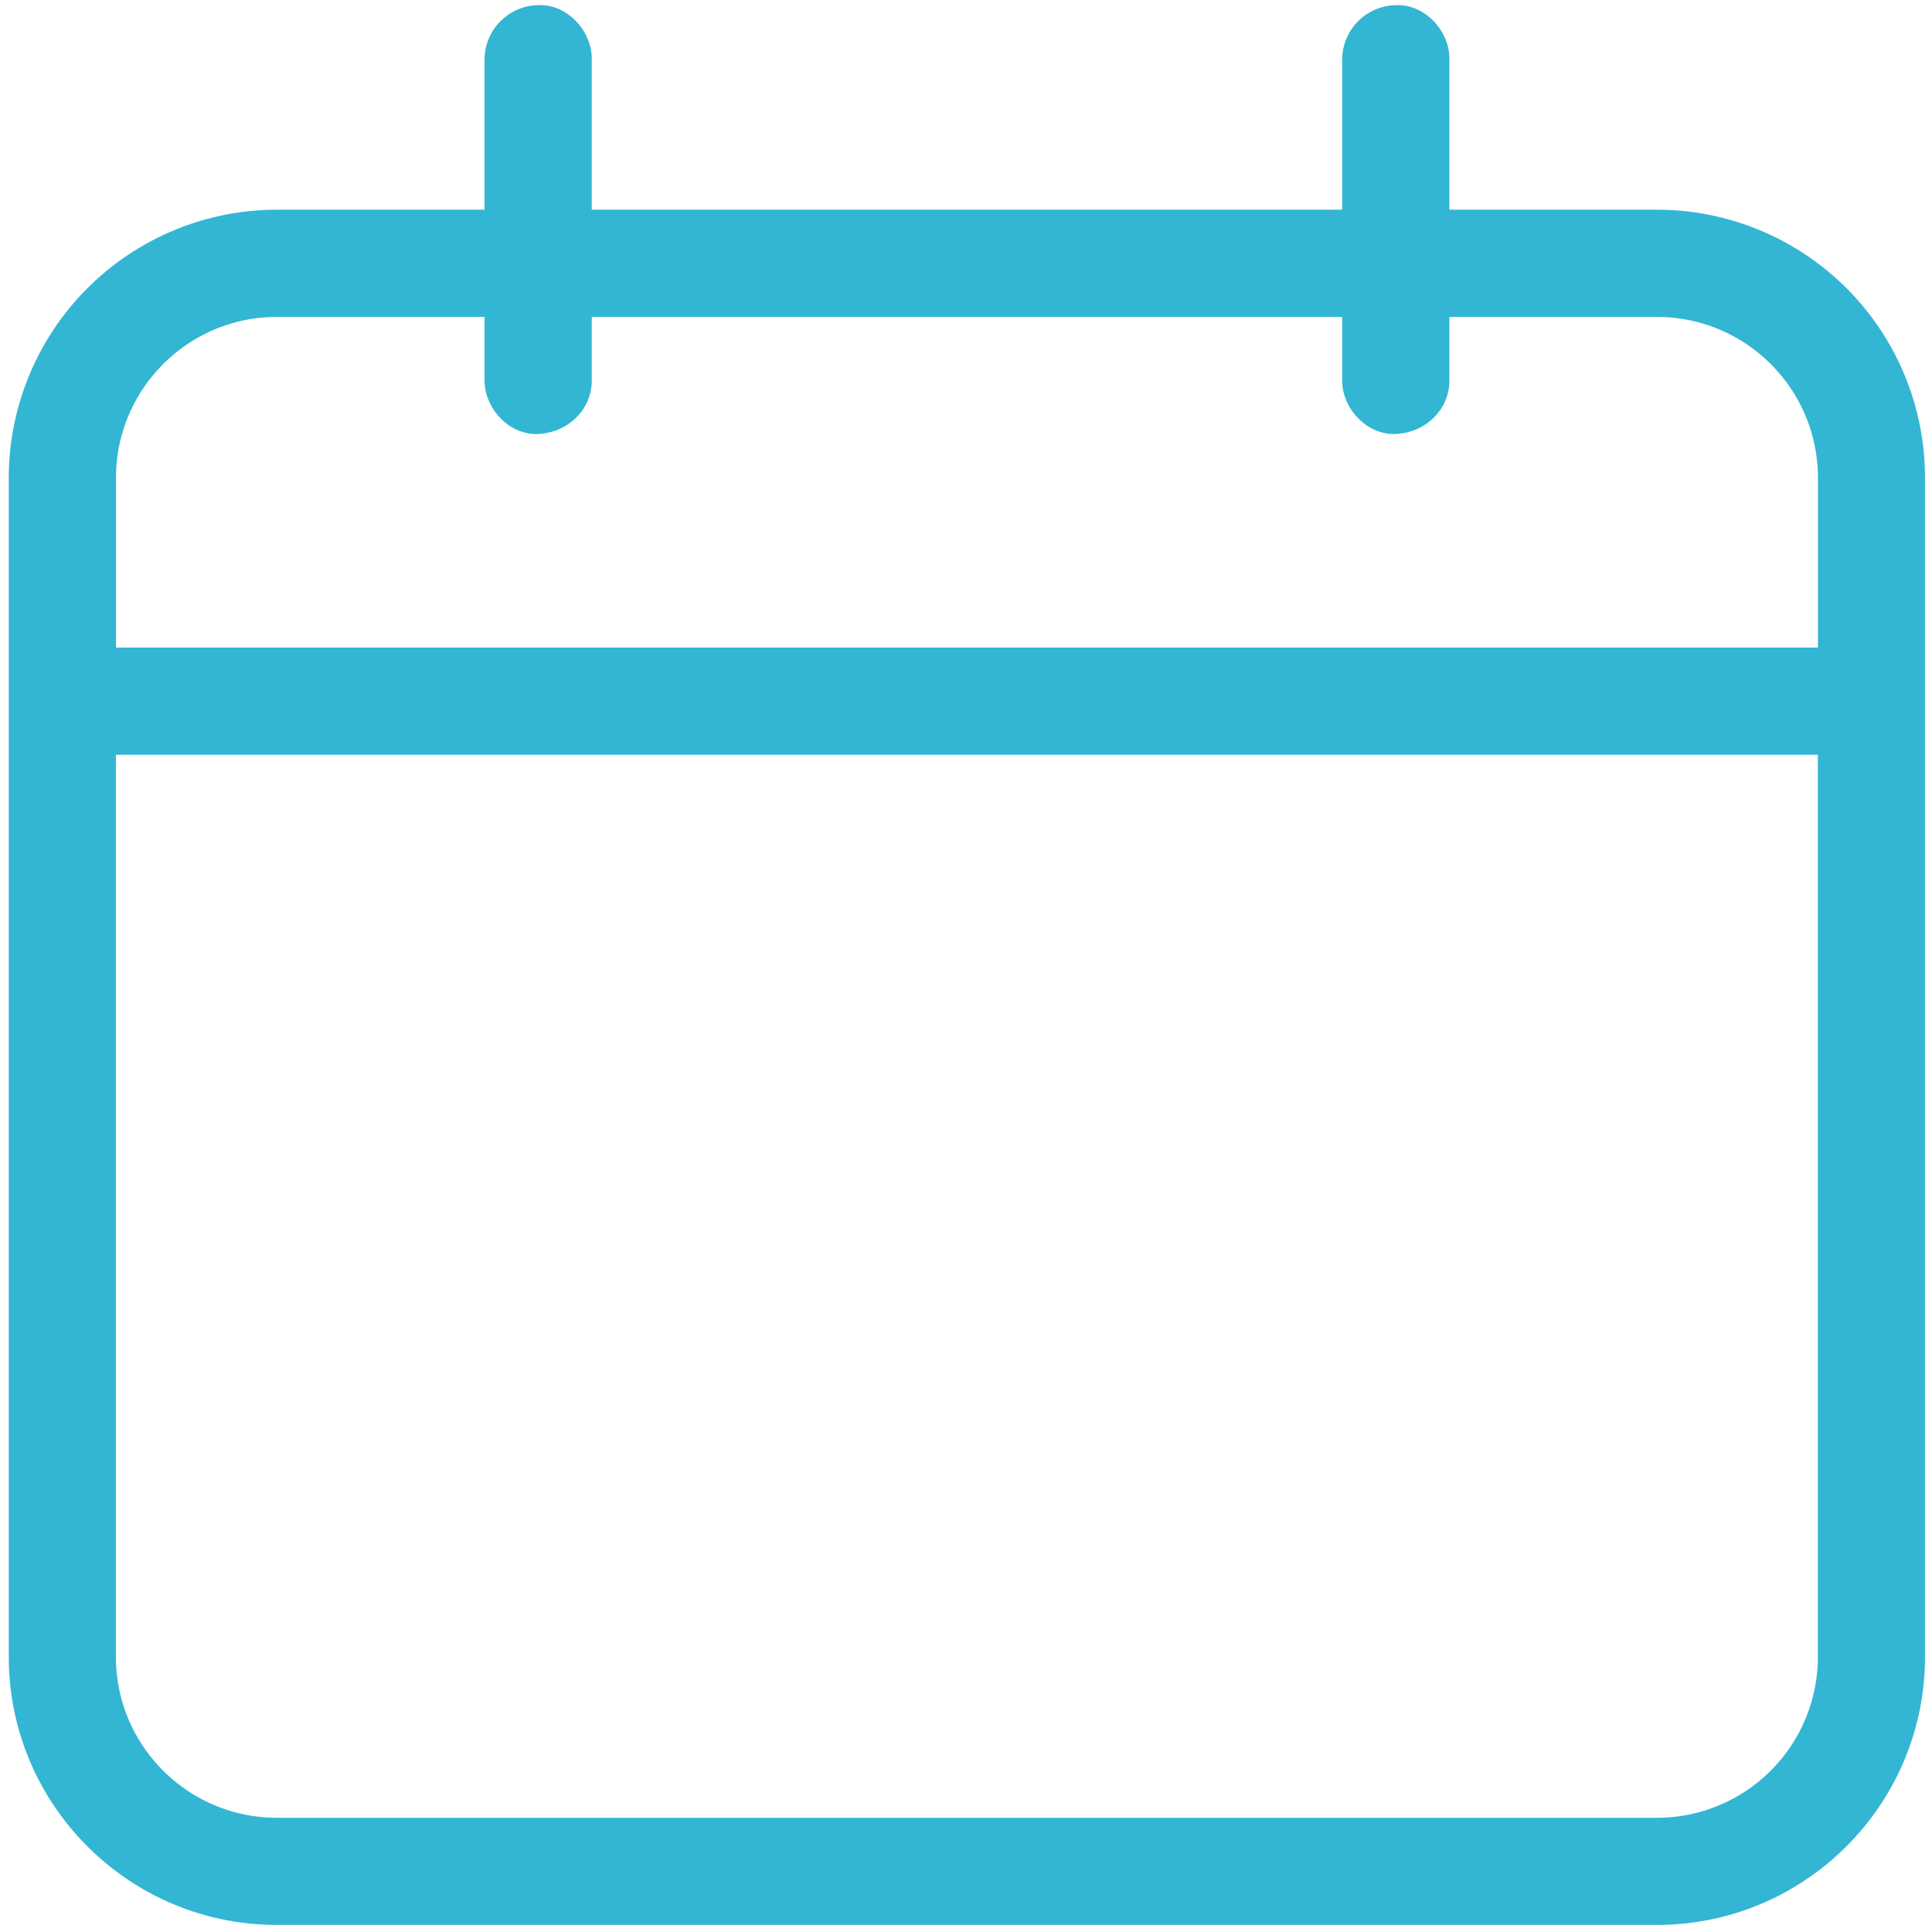
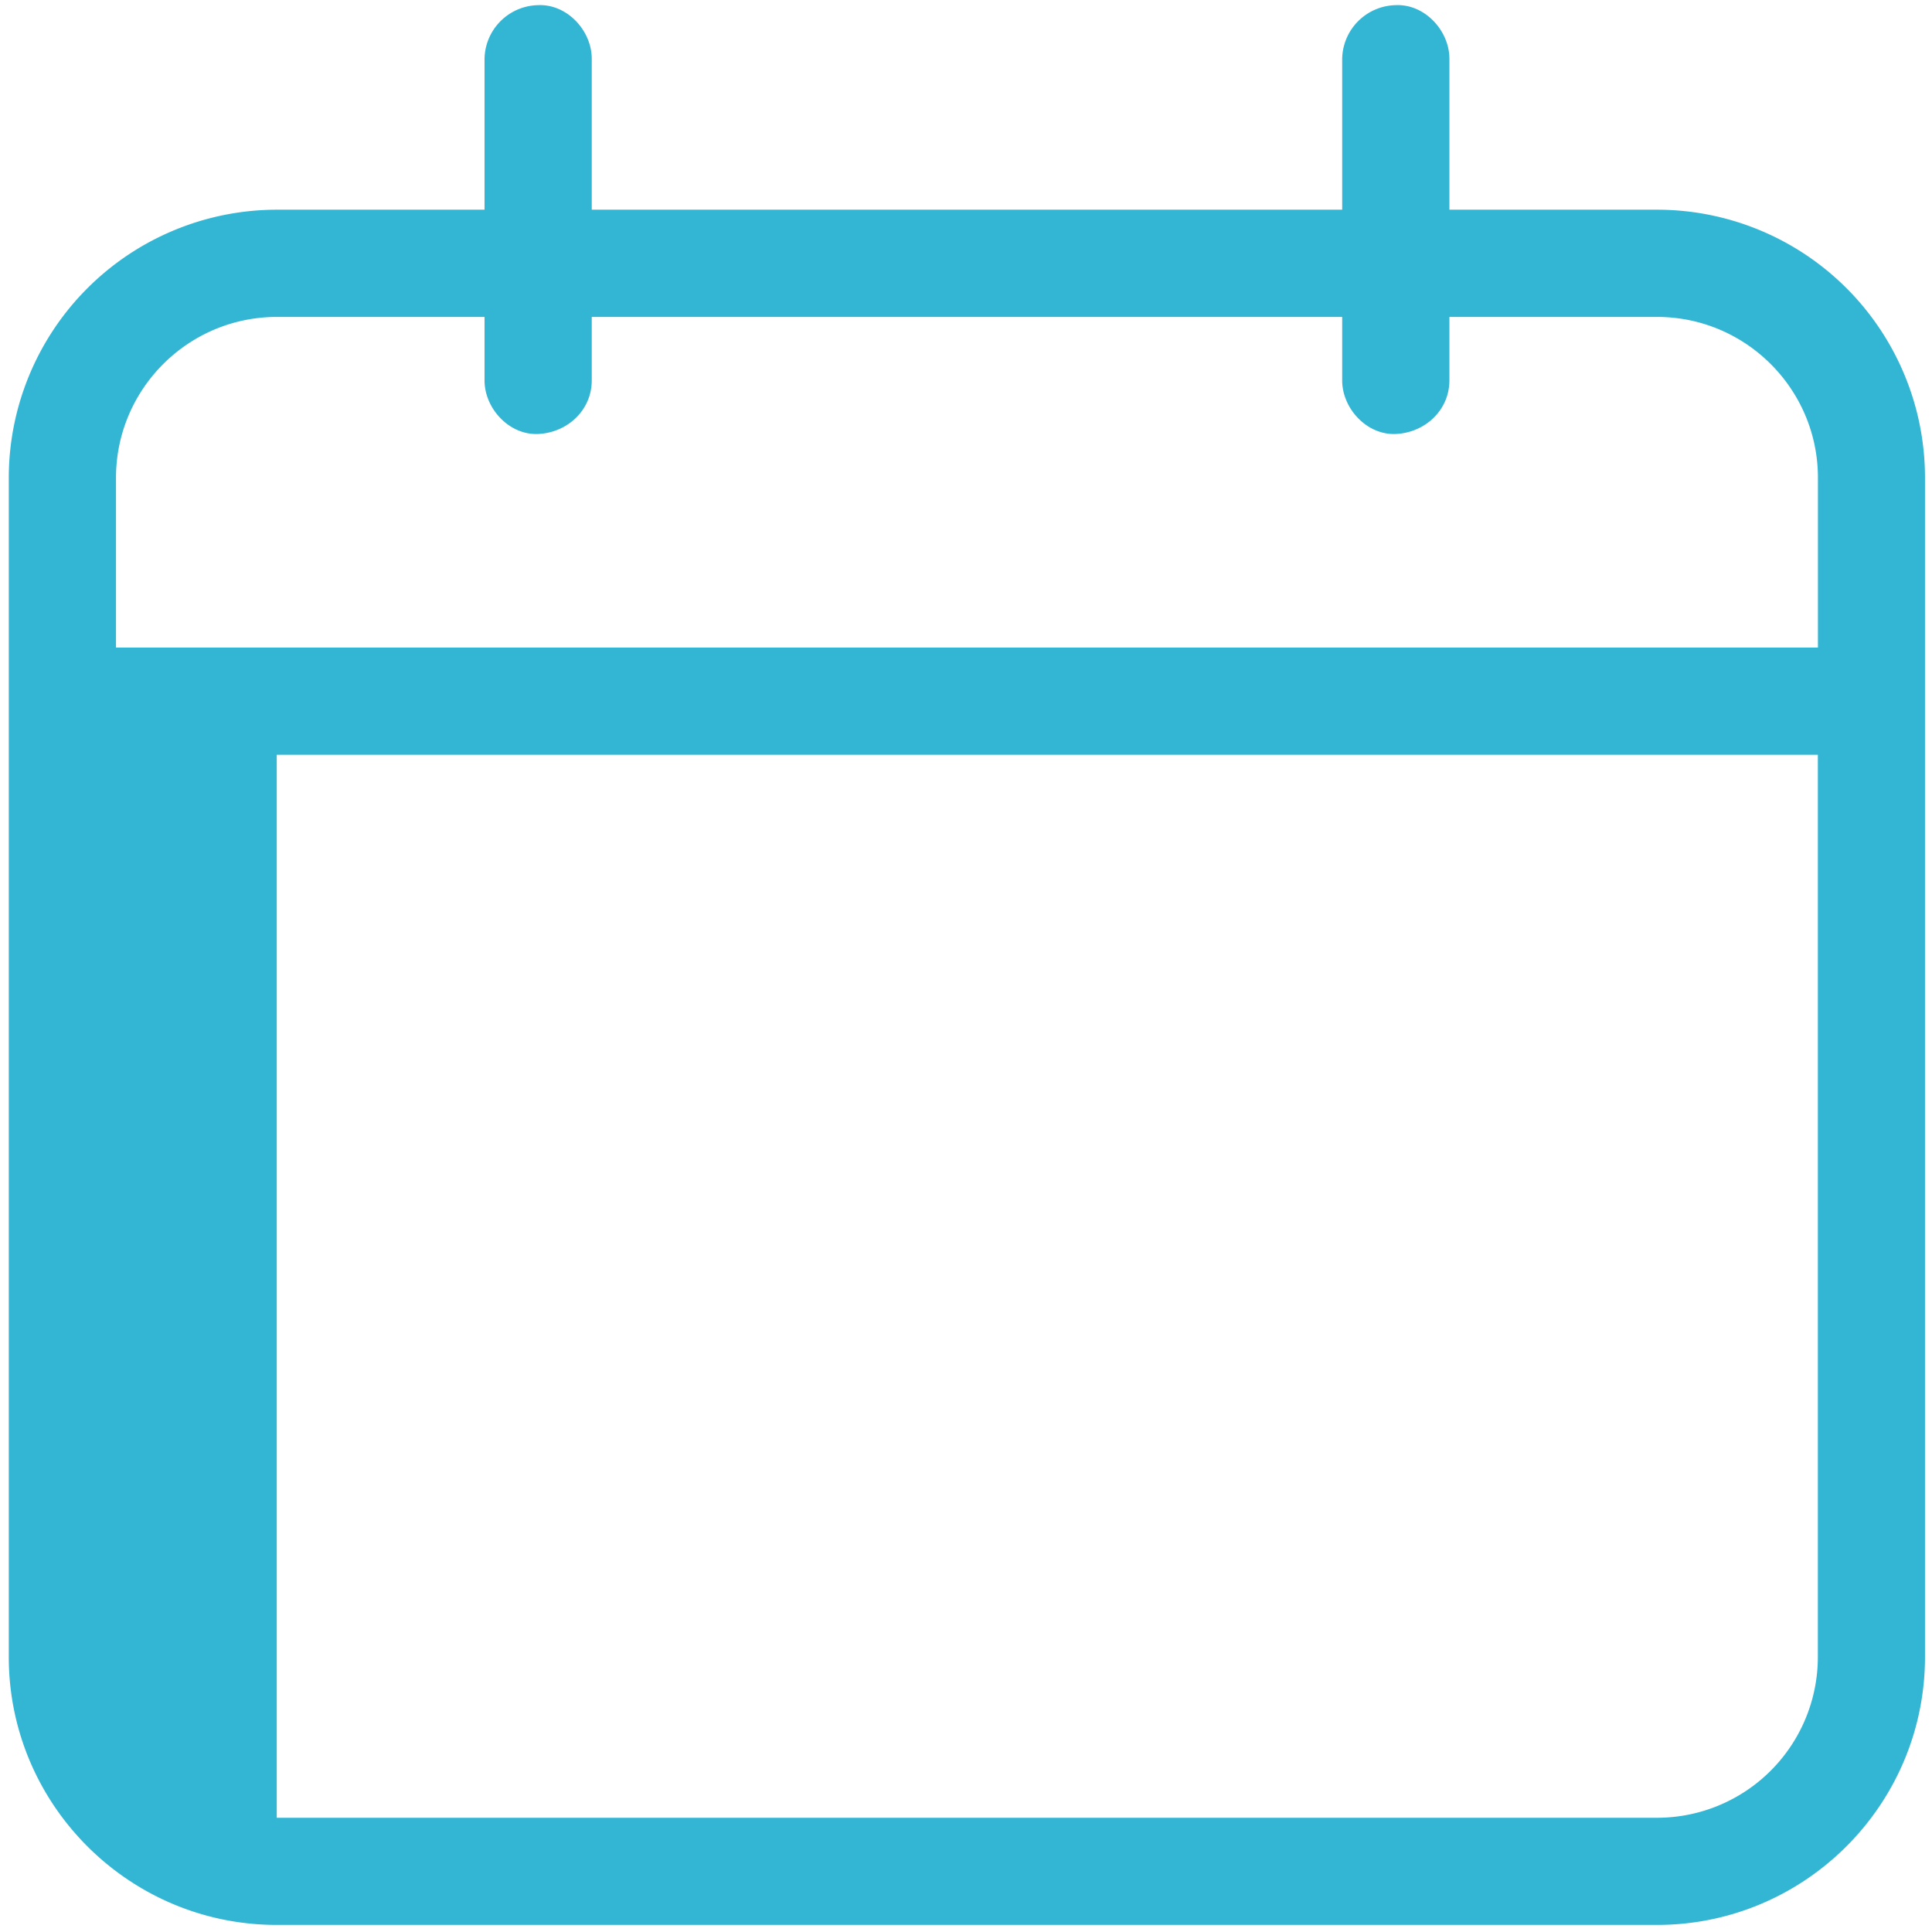
<svg xmlns="http://www.w3.org/2000/svg" xmlns:ns1="http://sodipodi.sourceforge.net/DTD/sodipodi-0.dtd" xmlns:ns2="http://www.inkscape.org/namespaces/inkscape" width="1em" height="1em" viewBox="0 0 24 24" version="1.1" id="svg12" ns1:docname="calendar.svg" ns2:version="1.2.2 (732a01da63, 2022-12-09)">
  <defs id="defs16" />
  <ns1:namedview id="namedview14" pagecolor="#ffffff" bordercolor="#000000" borderopacity="0.25" ns2:showpageshadow="2" ns2:pageopacity="0.0" ns2:pagecheckerboard="0" ns2:deskcolor="#d1d1d1" showgrid="false" ns2:zoom="34.541667" ns2:cx="11.001206" ns2:cy="7.3823884" ns2:window-width="1920" ns2:window-height="1009" ns2:window-x="1912" ns2:window-y="-8" ns2:window-maximized="1" ns2:current-layer="svg12" />
-   <path fill="#33b6d4" d="M 20.585,2.605 H 18.005 V 0.73 c 0,-0.349 -0.306,-0.682 -0.666,-0.666 A 0.679,0.679 0 0 0 16.673,0.73 V 2.605 H 7.351 V 0.73 c 0,-0.349 -0.306,-0.682 -0.666,-0.666 A 0.679,0.679 0 0 0 6.019,0.73 V 2.605 H 3.438 A 3.333,3.333 0 0 0 0.109,5.934 V 20.583 c 0,1.836 1.494,3.329 3.329,3.329 h 17.146 c 1.836,0 3.329,-1.493 3.329,-3.329 V 5.934 A 3.329,3.329 0 0 0 20.585,2.605 M 3.438,3.937 h 2.581 v 0.788 c 0,0.349 0.306,0.682 0.666,0.666 0.361,-0.016 0.666,-0.293 0.666,-0.666 V 3.937 H 16.673 v 0.788 c 0,0.349 0.306,0.682 0.666,0.666 0.361,-0.016 0.666,-0.293 0.666,-0.666 V 3.937 h 2.58 c 1.101,0 1.998,0.896 1.998,1.998 v 2.109 H 1.441 v -2.109 c 0,-1.101 0.896,-1.998 1.998,-1.998 M 20.585,22.581 H 3.438 c -1.101,0 -1.998,-0.896 -1.998,-1.998 V 9.376 H 22.582 V 20.583 a 1.998,1.998 0 0 1 -1.996,1.998" id="path10" style="stroke-width:1.332" />
+   <path fill="#33b6d4" d="M 20.585,2.605 H 18.005 V 0.73 c 0,-0.349 -0.306,-0.682 -0.666,-0.666 A 0.679,0.679 0 0 0 16.673,0.73 V 2.605 H 7.351 V 0.73 c 0,-0.349 -0.306,-0.682 -0.666,-0.666 A 0.679,0.679 0 0 0 6.019,0.73 V 2.605 H 3.438 A 3.333,3.333 0 0 0 0.109,5.934 V 20.583 c 0,1.836 1.494,3.329 3.329,3.329 h 17.146 c 1.836,0 3.329,-1.493 3.329,-3.329 V 5.934 A 3.329,3.329 0 0 0 20.585,2.605 M 3.438,3.937 h 2.581 v 0.788 c 0,0.349 0.306,0.682 0.666,0.666 0.361,-0.016 0.666,-0.293 0.666,-0.666 V 3.937 H 16.673 v 0.788 c 0,0.349 0.306,0.682 0.666,0.666 0.361,-0.016 0.666,-0.293 0.666,-0.666 V 3.937 h 2.58 c 1.101,0 1.998,0.896 1.998,1.998 v 2.109 H 1.441 v -2.109 c 0,-1.101 0.896,-1.998 1.998,-1.998 M 20.585,22.581 H 3.438 V 9.376 H 22.582 V 20.583 a 1.998,1.998 0 0 1 -1.996,1.998" id="path10" style="stroke-width:1.332" />
</svg>